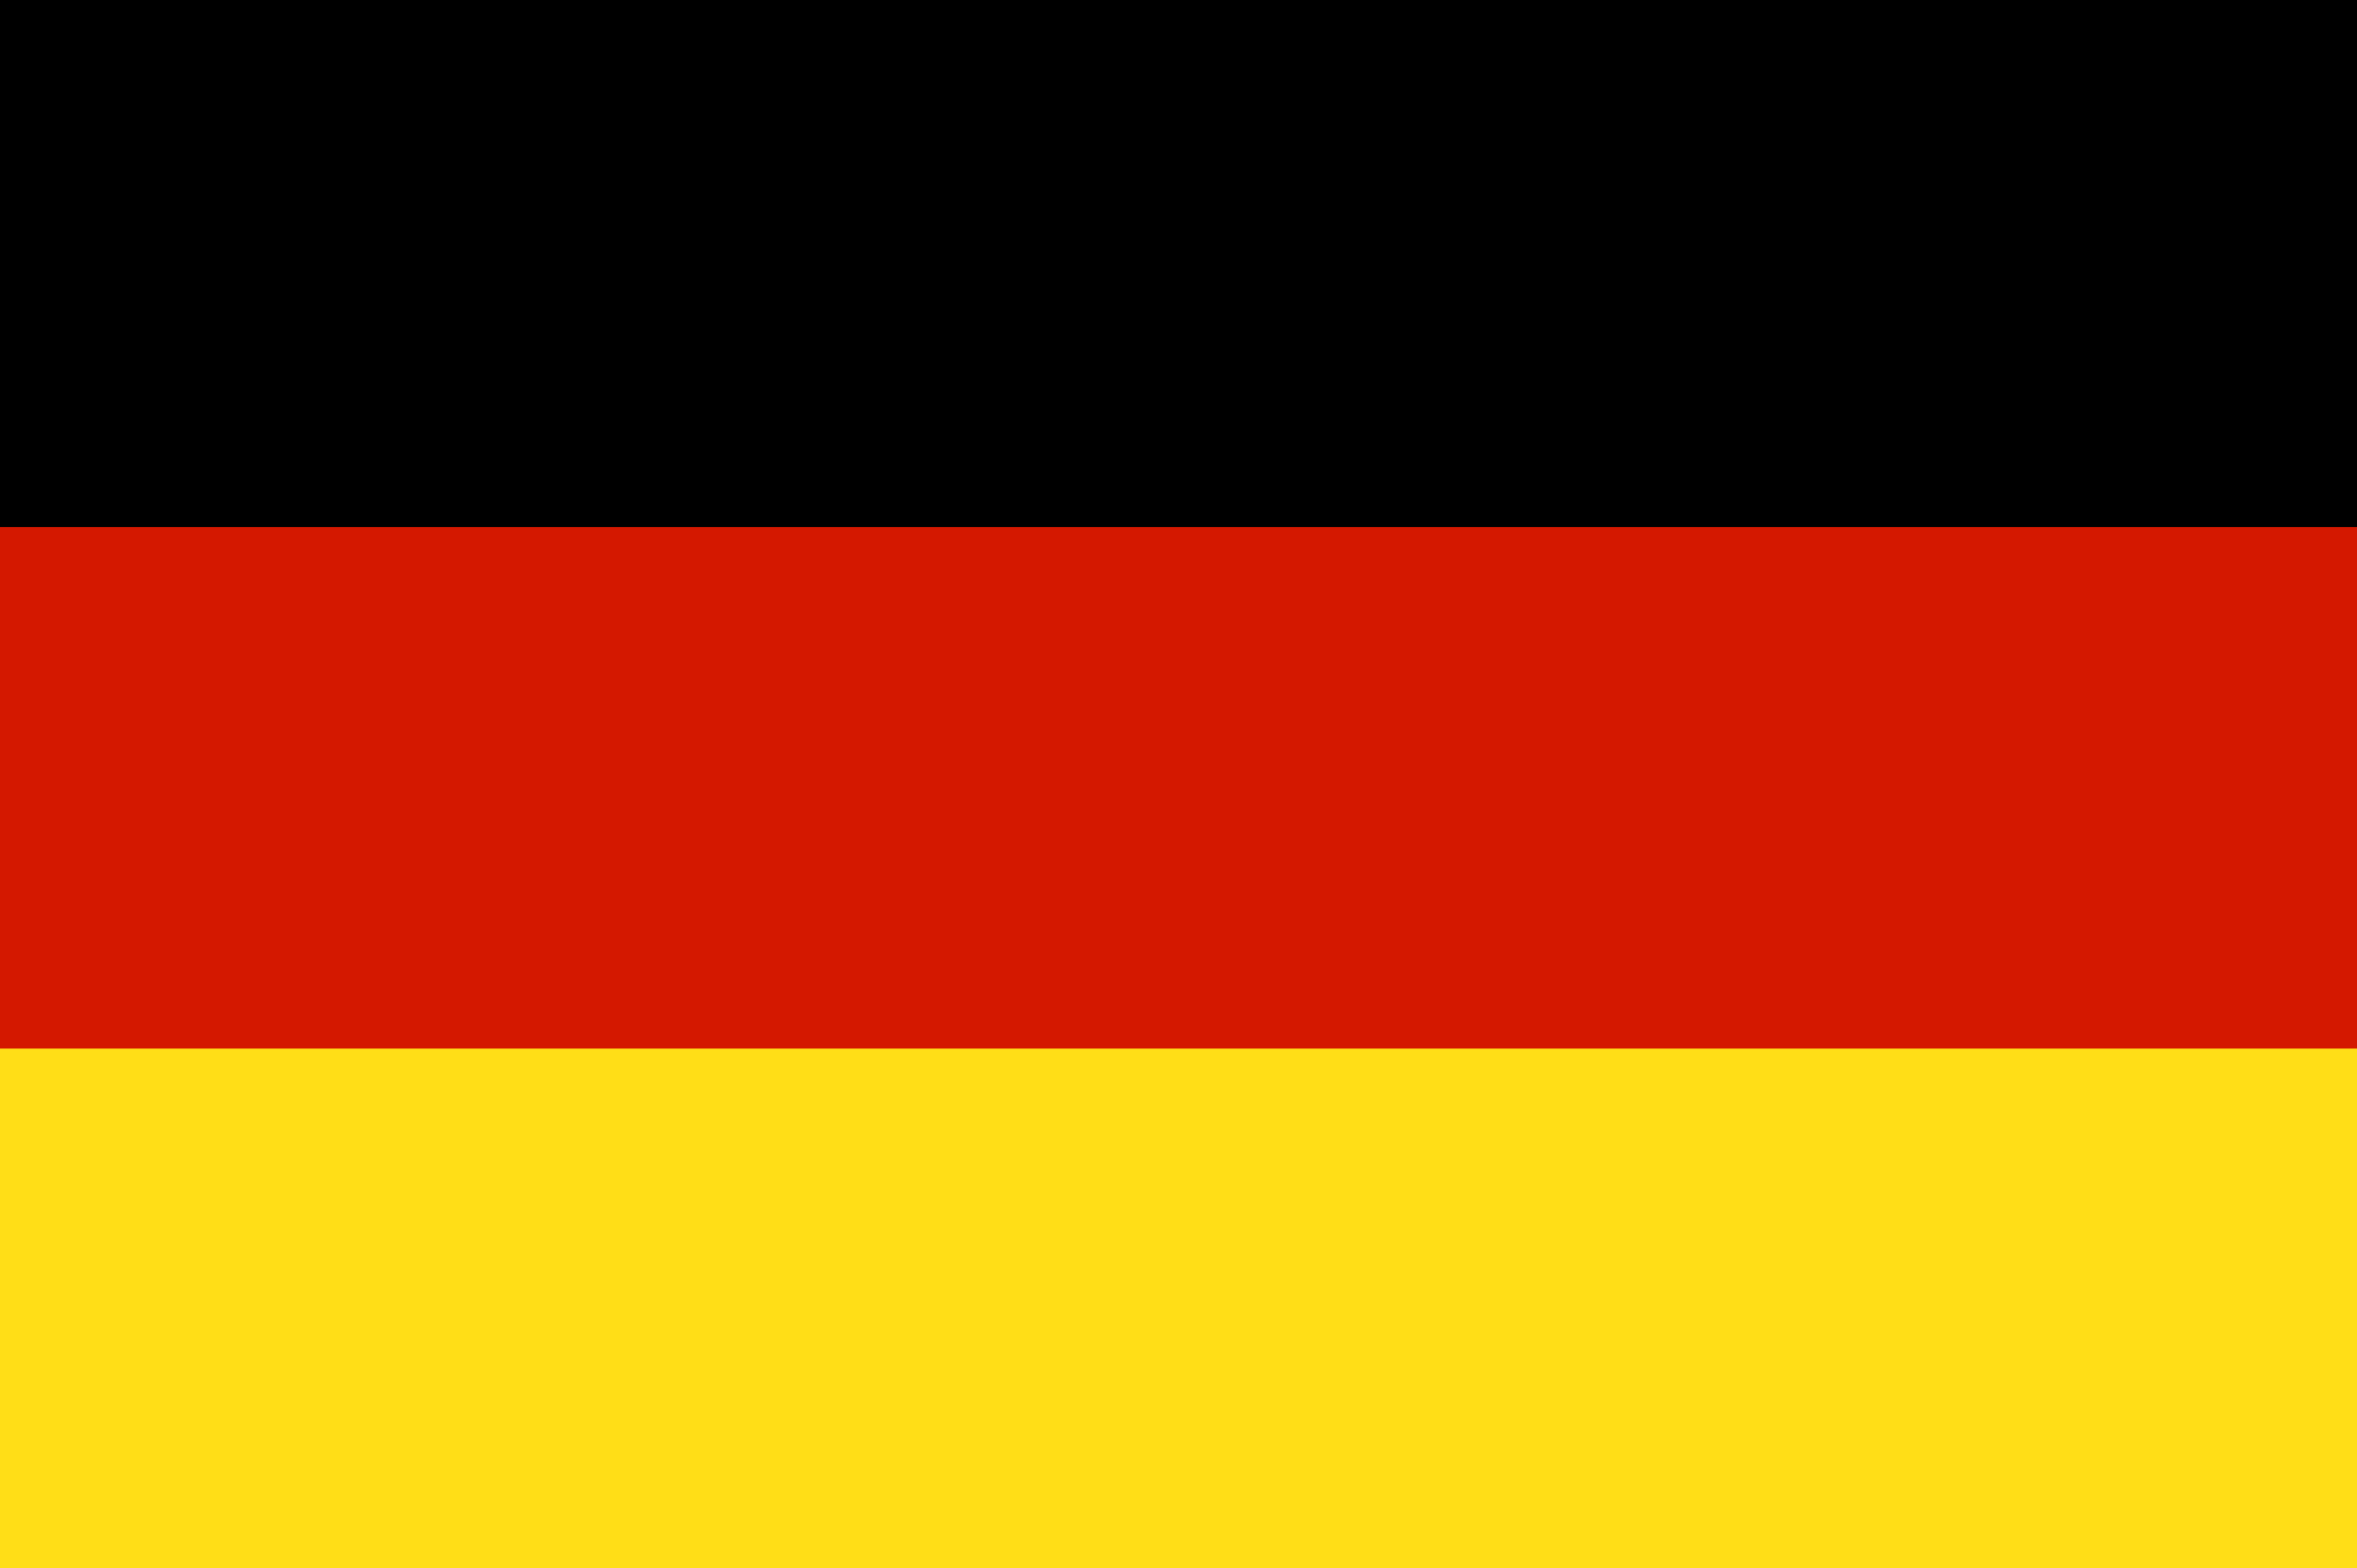
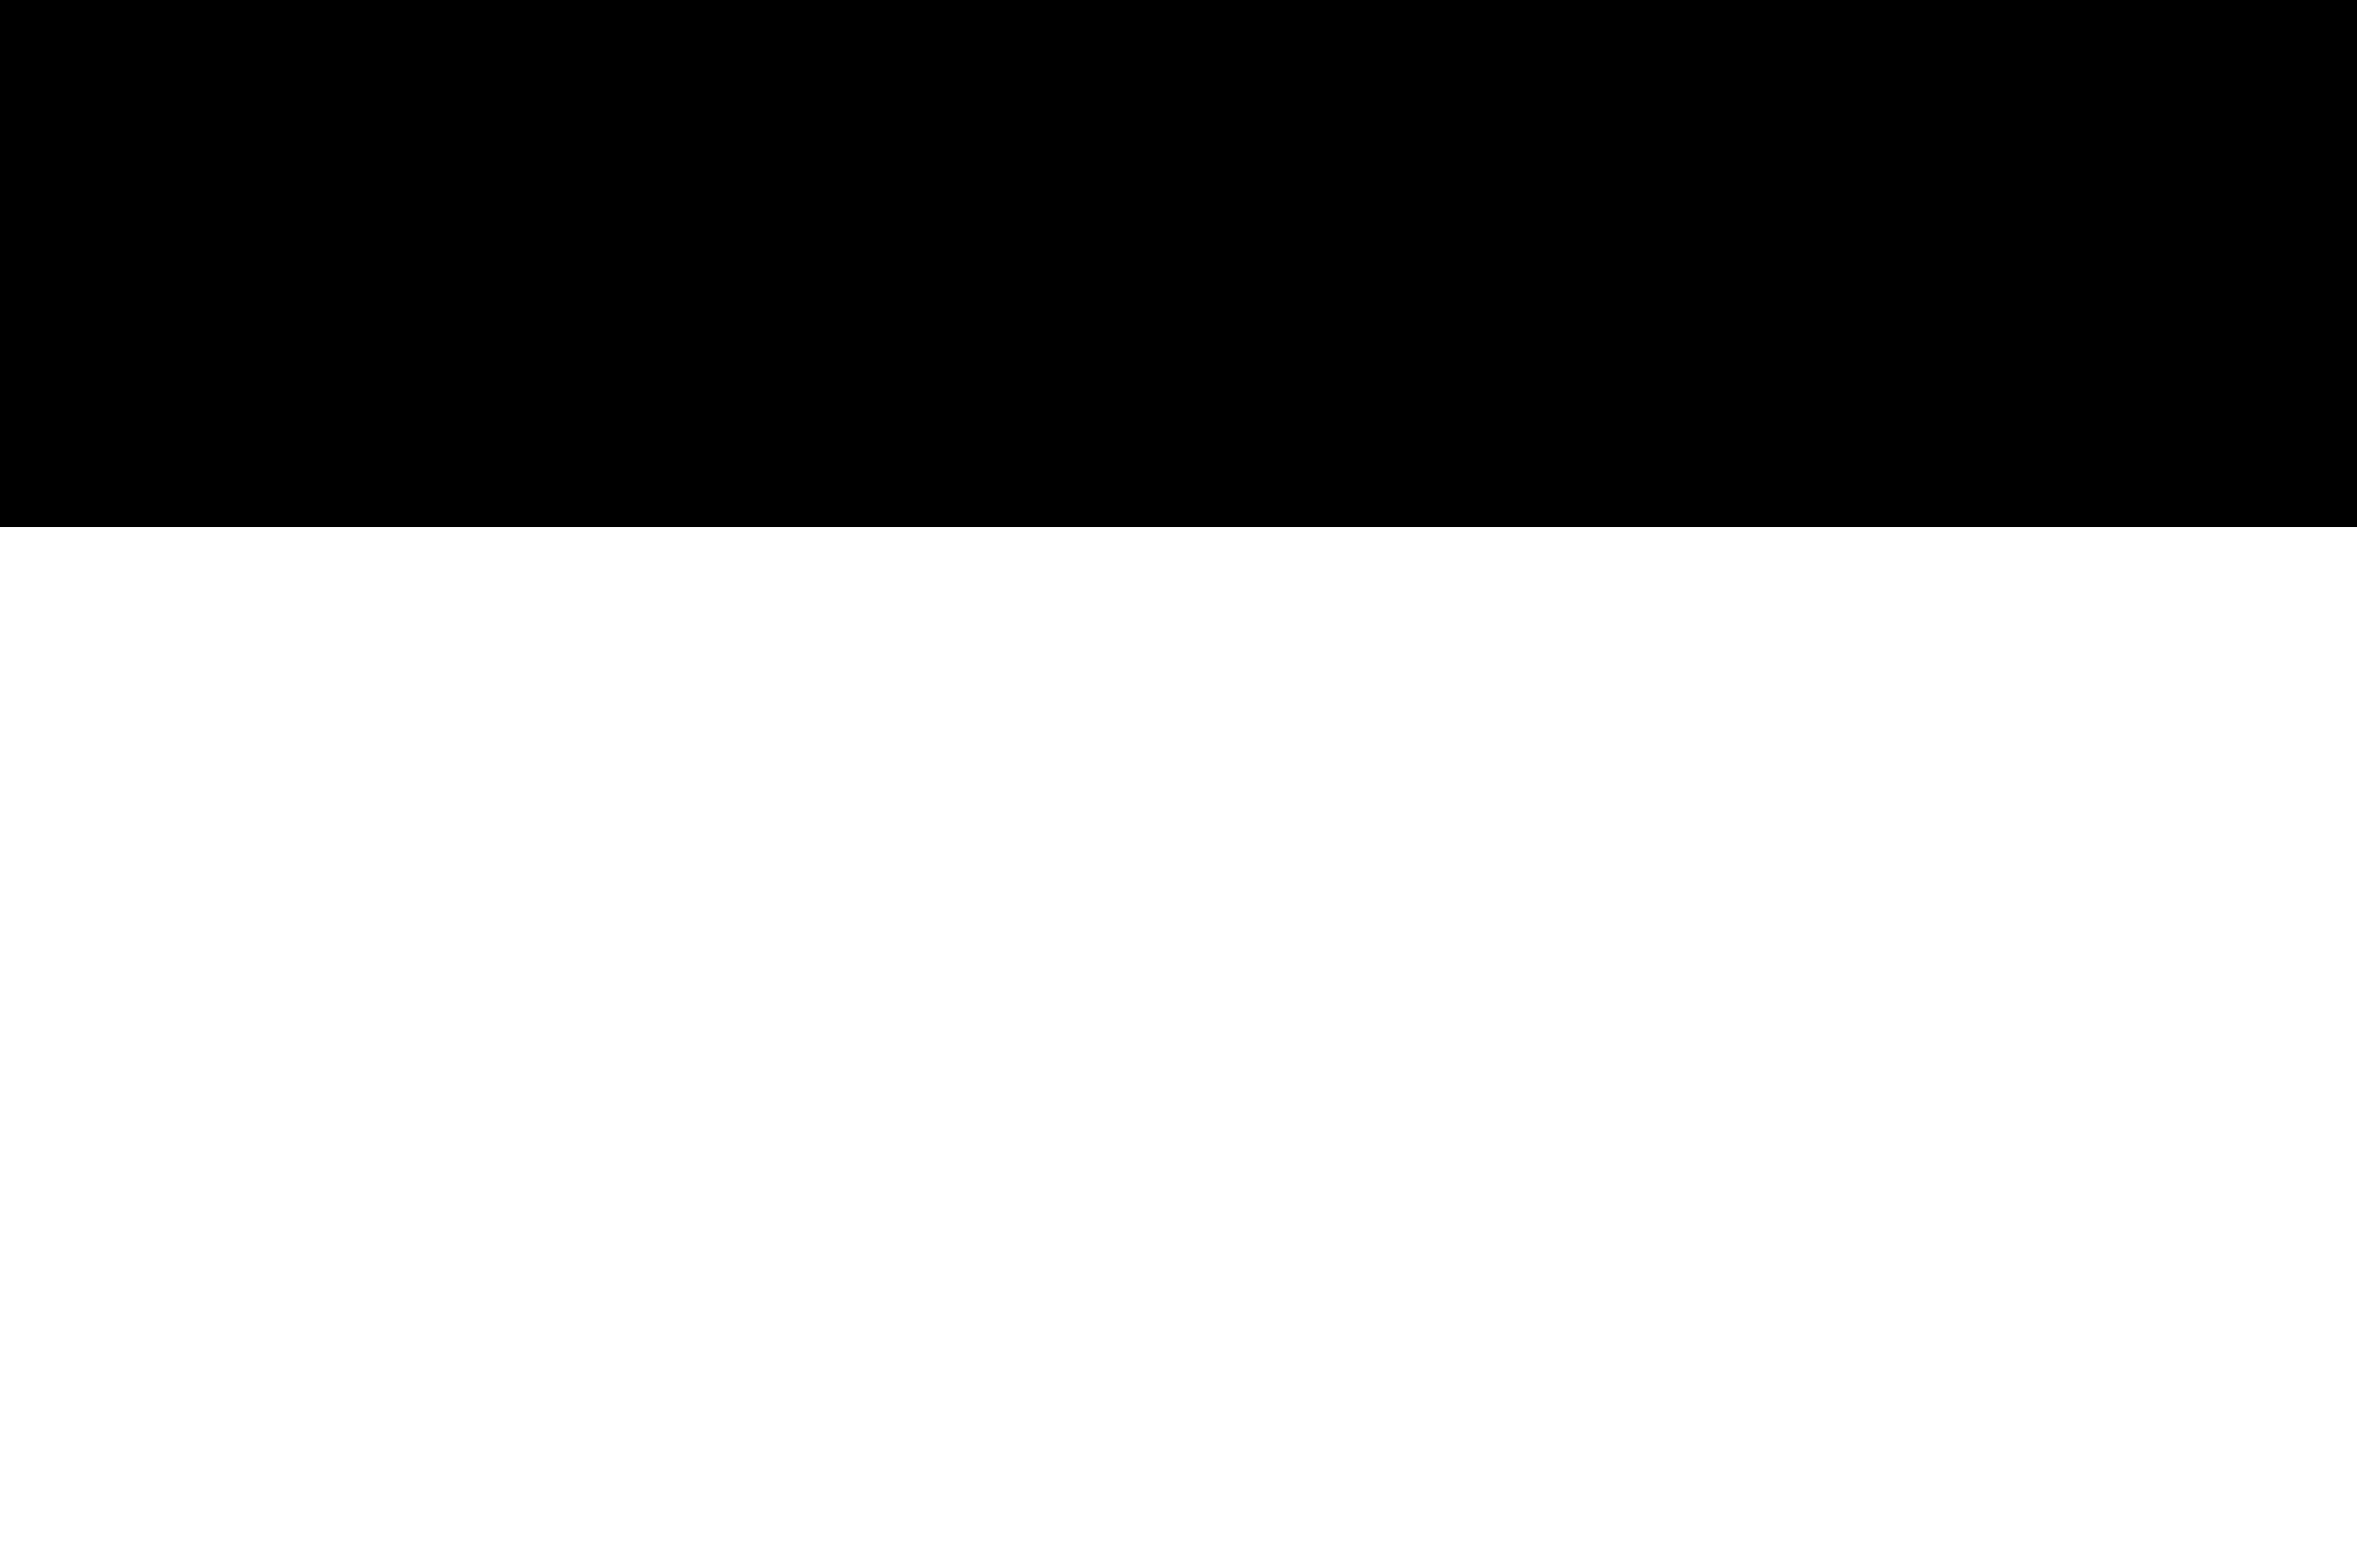
<svg xmlns="http://www.w3.org/2000/svg" id="Group_7796" data-name="Group 7796" width="78.158" height="52" viewBox="0 0 78.158 52">
-   <rect id="Rectangle_15876" data-name="Rectangle 15876" width="78.158" height="17.475" transform="translate(0 34.525)" fill="#ffde17" />
-   <rect id="Rectangle_15877" data-name="Rectangle 15877" width="78.158" height="17.476" transform="translate(0 17.291)" fill="#d41800" />
  <rect id="Rectangle_15878" data-name="Rectangle 15878" width="78.158" height="17.475" transform="translate(0 0)" />
</svg>